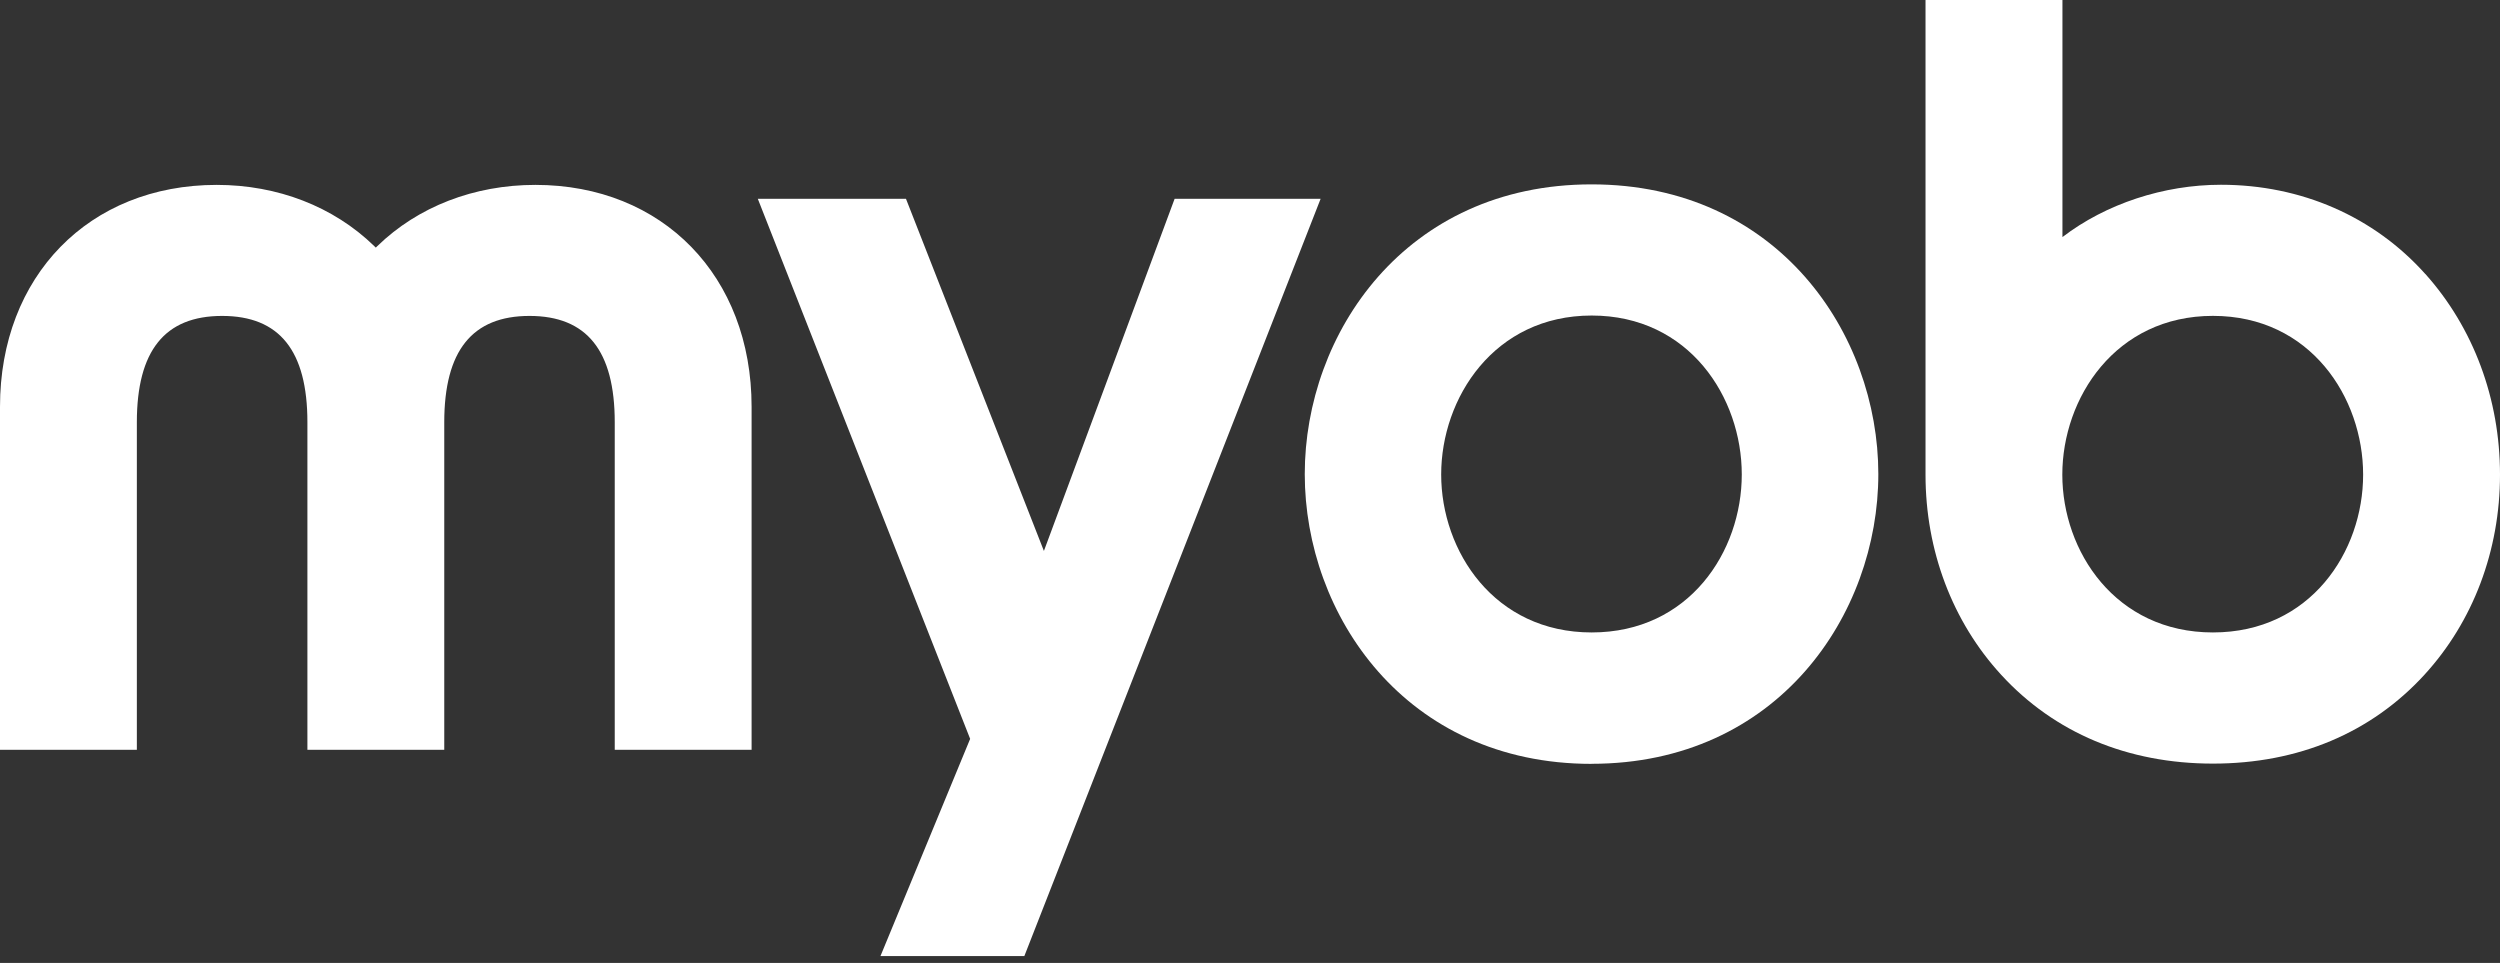
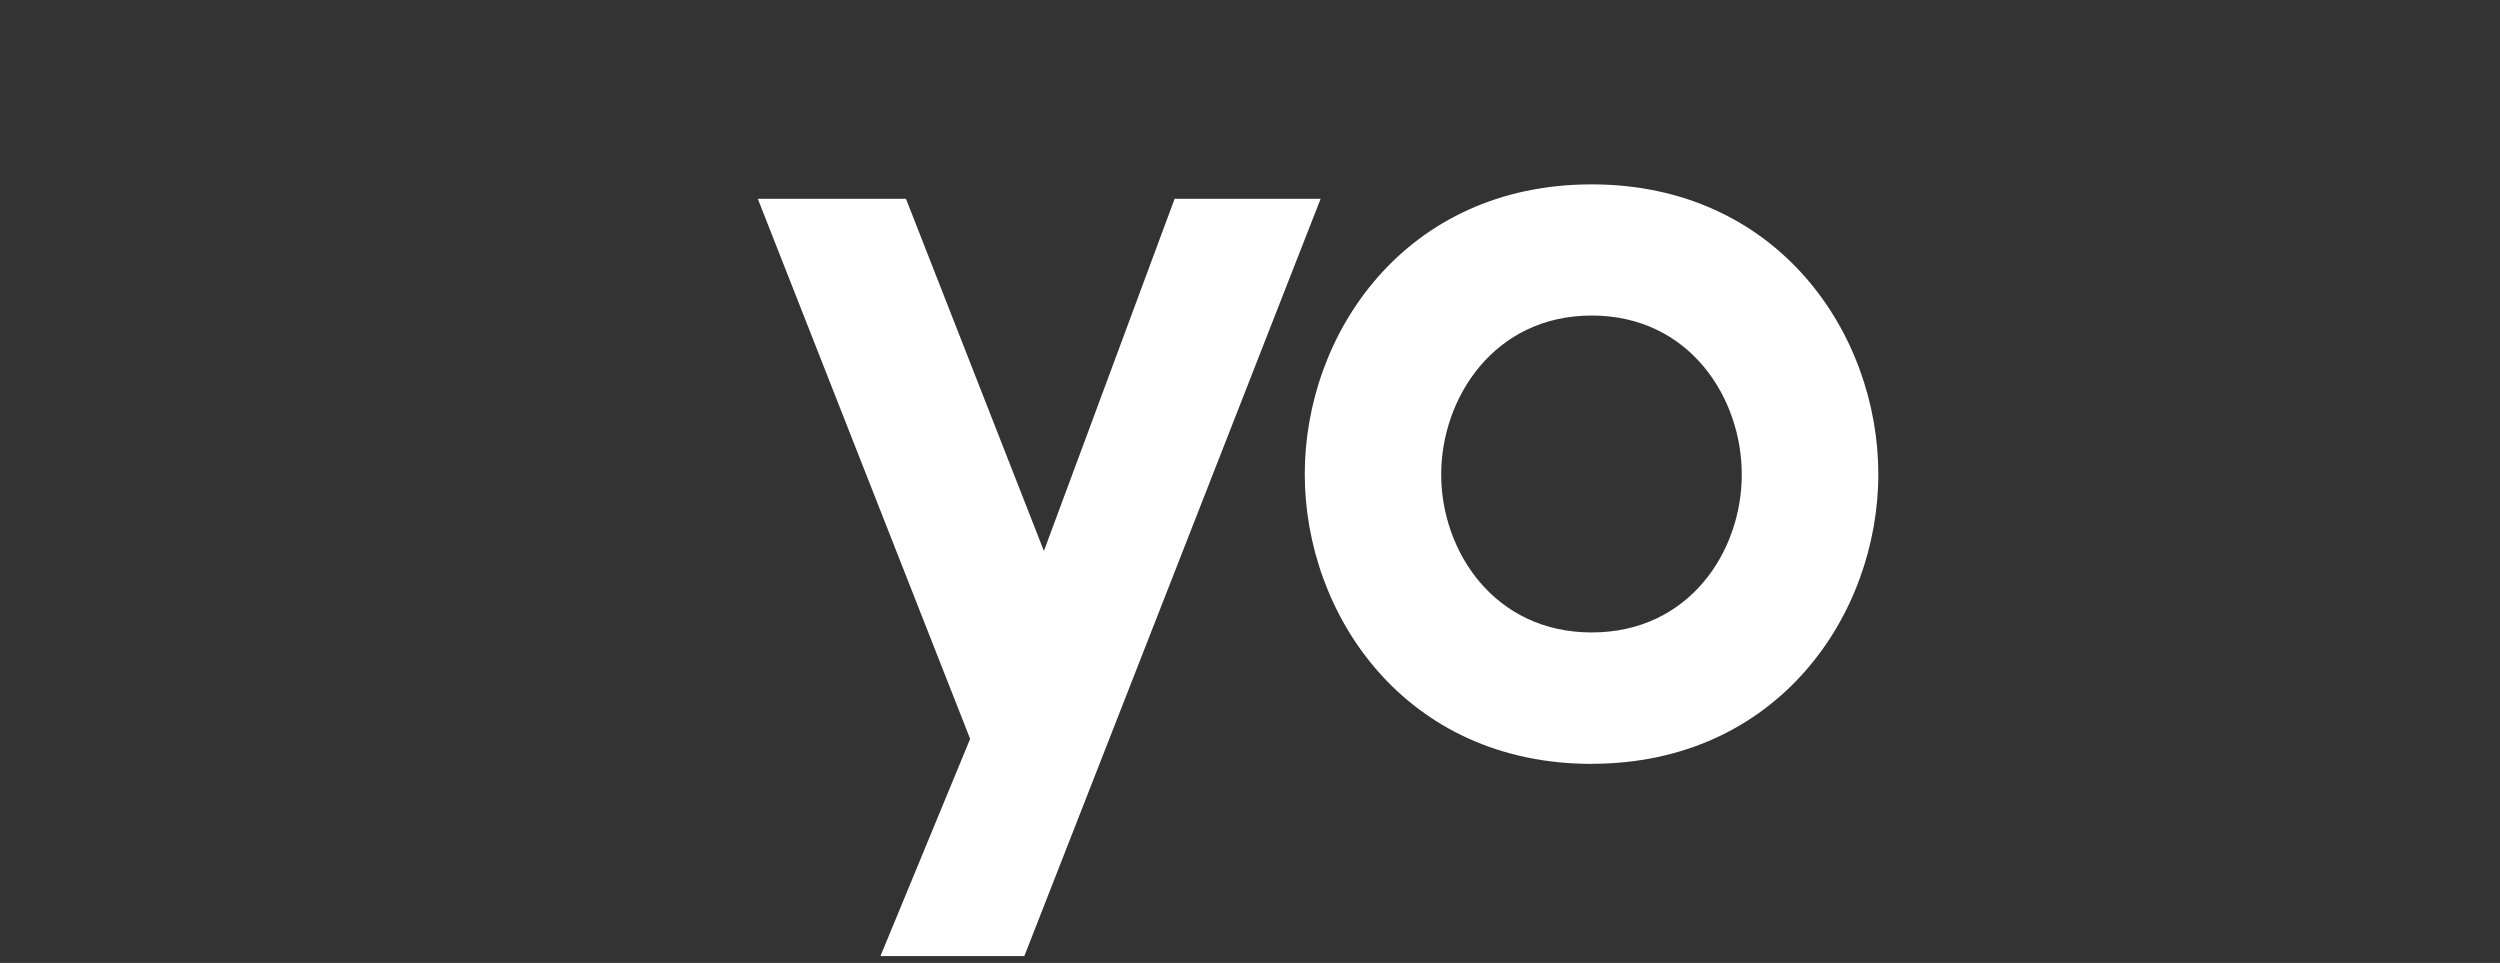
<svg xmlns="http://www.w3.org/2000/svg" width="135" height="52" viewBox="0 0 135 52" fill="none">
  <rect x="0" y="0" width="135" height="52" fill="#333333" stroke="none" />
  <path d="M63.43 10.734L56.371 29.751L48.922 10.734H40.921L52.388 39.899L47.545 51.627H55.315L71.314 10.734H63.43Z" fill="white" />
-   <path d="M28.591 17.06C31.691 17.06 33.196 18.94 33.196 22.804V40.489H40.586V21.967C40.586 14.912 35.785 9.984 28.912 9.984C25.605 9.984 22.575 11.156 20.383 13.283L20.293 13.371L20.203 13.283C18.012 11.156 14.995 9.984 11.702 9.984C4.812 9.984 0 14.912 0 21.967V40.489H7.39V22.804C7.39 18.94 8.895 17.06 11.995 17.06C15.095 17.06 16.6 18.94 16.6 22.804V40.489H23.99V22.804C23.99 18.94 25.495 17.06 28.595 17.06H28.591Z" fill="white" />
  <path d="M85.944 41.245C96.001 41.245 101.43 33.185 101.43 25.599C101.427 18.017 96.001 9.956 85.944 9.956C75.882 9.956 70.457 18.017 70.457 25.602C70.457 33.188 75.882 41.249 85.944 41.249V41.245ZM85.951 34.152C80.684 34.152 77.824 29.757 77.824 25.623C77.824 21.49 80.684 17.039 85.951 17.039C91.218 17.039 94.056 21.462 94.056 25.623C94.056 29.785 91.214 34.152 85.951 34.152Z" fill="white" />
-   <path d="M130.968 14.797C128.186 11.69 124.265 9.977 119.929 9.977C116.847 9.977 113.719 11.003 111.372 12.802V0H103.978V25.632C103.978 29.73 105.428 33.566 108.058 36.433C110.937 39.575 114.893 41.235 119.501 41.235C124.109 41.235 128.048 39.575 130.923 36.433C133.55 33.563 135 29.727 135 25.632C135 21.538 133.567 17.698 130.968 14.793V14.797ZM119.498 34.152C114.227 34.152 111.365 29.761 111.365 25.632C111.365 21.503 114.227 17.057 119.498 17.057C124.769 17.057 127.609 21.475 127.609 25.632C127.609 29.789 124.765 34.152 119.498 34.152Z" fill="white" />
</svg>